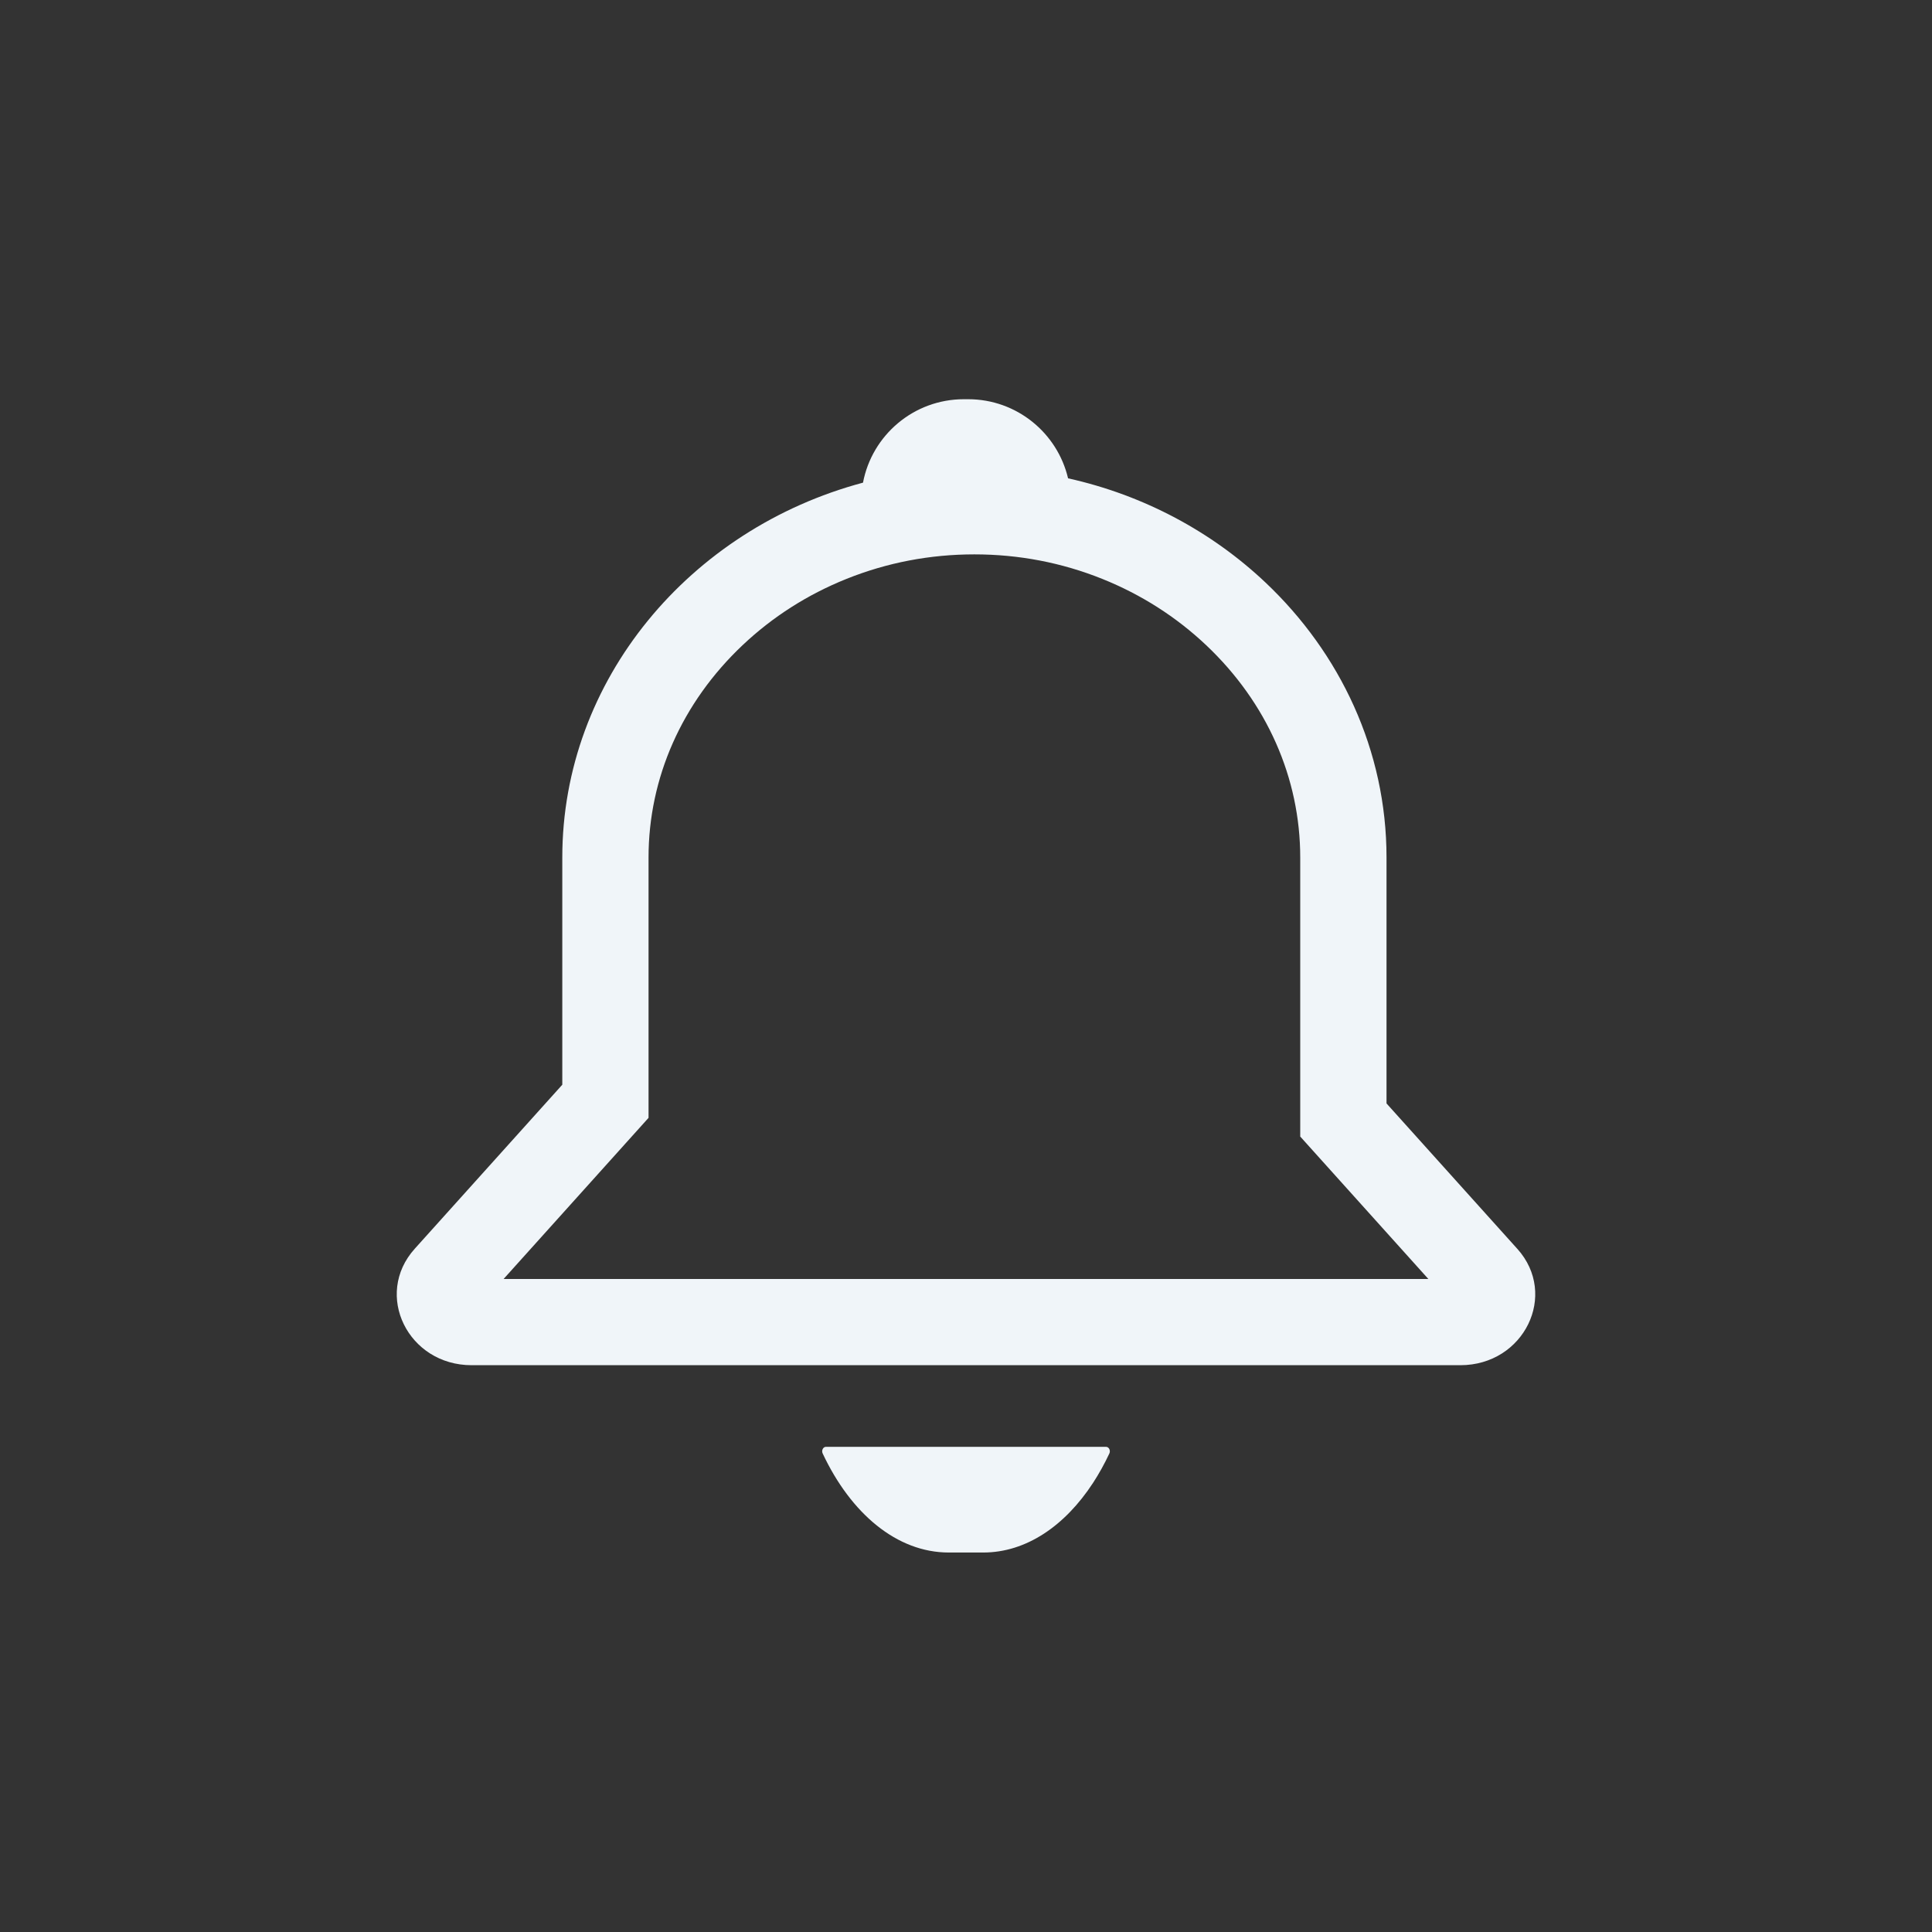
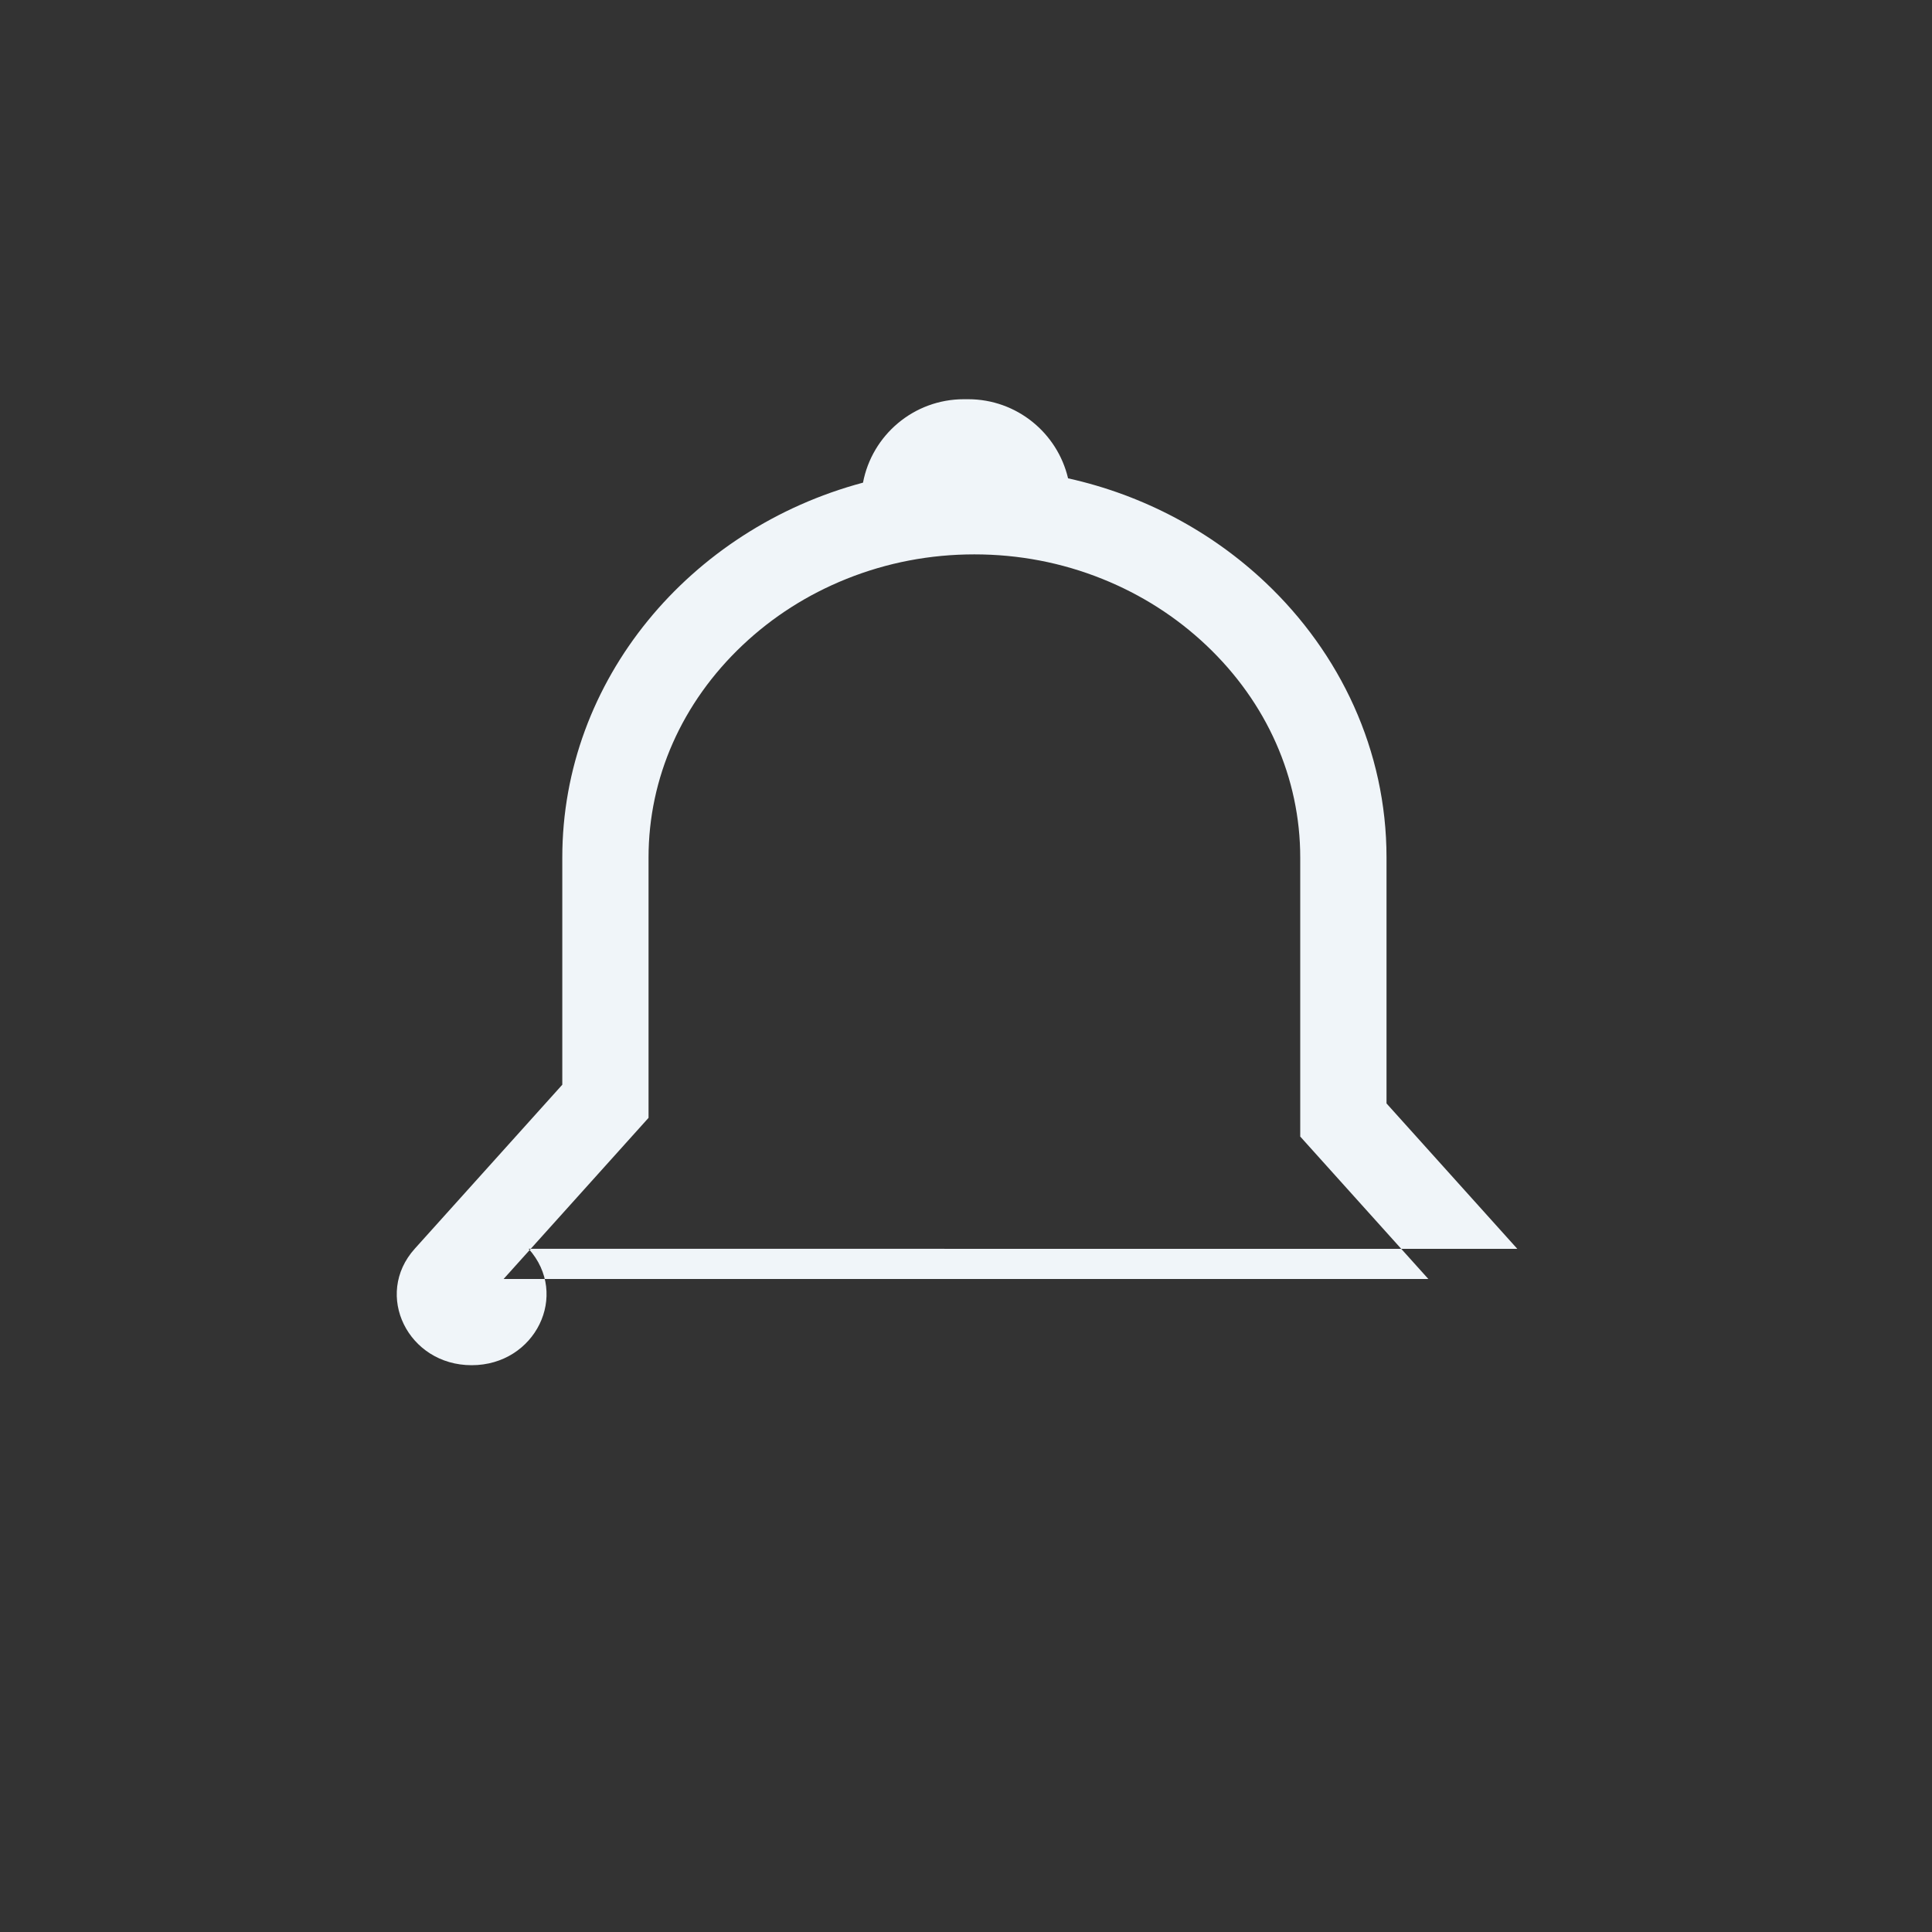
<svg xmlns="http://www.w3.org/2000/svg" id="Layer_1" data-name="Layer 1" viewBox="0 0 1008 1008">
  <rect x="0" y="0" width="1008" height="1008" fill="#333333" stroke="none" />
  <defs>
    <style>      .cls-1 {        fill: #f0f5f9;        stroke-width: 0px;      }    </style>
  </defs>
-   <path class="cls-1" d="m577.04,754.86h-146.08c-1.52,0-2.48,1.9-1.75,3.46,14.7,31.31,38.69,51.69,65.79,51.69h18c22.37,0,42.62-13.88,57.28-36.33,3.1-4.75,5.95-9.89,8.52-15.35.73-1.56-.23-3.46-1.75-3.46Z" />
-   <path class="cls-1" d="m791.64,651.57l-68.24-75.86v-128.31c0-55.87-24.18-106.66-63.16-143.49-27.9-26.37-63.38-45.56-102.99-54.35-5.56-23.65-26.78-41.27-52.13-41.27h-2.24c-26.15,0-47.92,18.75-52.62,43.53-90.26,24.11-156.89,102.84-156.89,195.57v118.55l-77.01,85.61c-21.53,23.94-3.53,60.73,29.72,60.73h515.84c33.25,0,51.25-36.79,29.72-60.73Zm-173.55,15.73h-355.35l64.09-71.25,11.54-12.83v-135.82c0-41.54,17.42-80.88,49.06-110.78,15.66-14.8,33.91-26.44,54.22-34.59,21.15-8.49,43.59-12.79,66.72-12.79s45.58,4.3,66.72,12.79c20.32,8.16,38.56,19.8,54.23,34.6,31.64,29.9,49.06,69.24,49.06,110.78v145.57l11.54,12.83,55.31,61.49h-127.17Z" />
+   <path class="cls-1" d="m791.64,651.57l-68.24-75.86v-128.31c0-55.87-24.18-106.66-63.16-143.49-27.9-26.37-63.38-45.56-102.99-54.35-5.56-23.65-26.78-41.27-52.13-41.27h-2.24c-26.15,0-47.92,18.75-52.62,43.53-90.26,24.11-156.89,102.84-156.89,195.57v118.55l-77.01,85.61c-21.53,23.94-3.53,60.73,29.72,60.73c33.25,0,51.25-36.79,29.72-60.73Zm-173.55,15.73h-355.35l64.09-71.25,11.54-12.83v-135.82c0-41.54,17.42-80.88,49.06-110.78,15.66-14.8,33.91-26.44,54.22-34.59,21.15-8.49,43.59-12.79,66.72-12.79s45.58,4.3,66.72,12.79c20.32,8.16,38.56,19.8,54.23,34.6,31.64,29.9,49.06,69.24,49.06,110.78v145.57l11.54,12.83,55.31,61.49h-127.17Z" />
</svg>